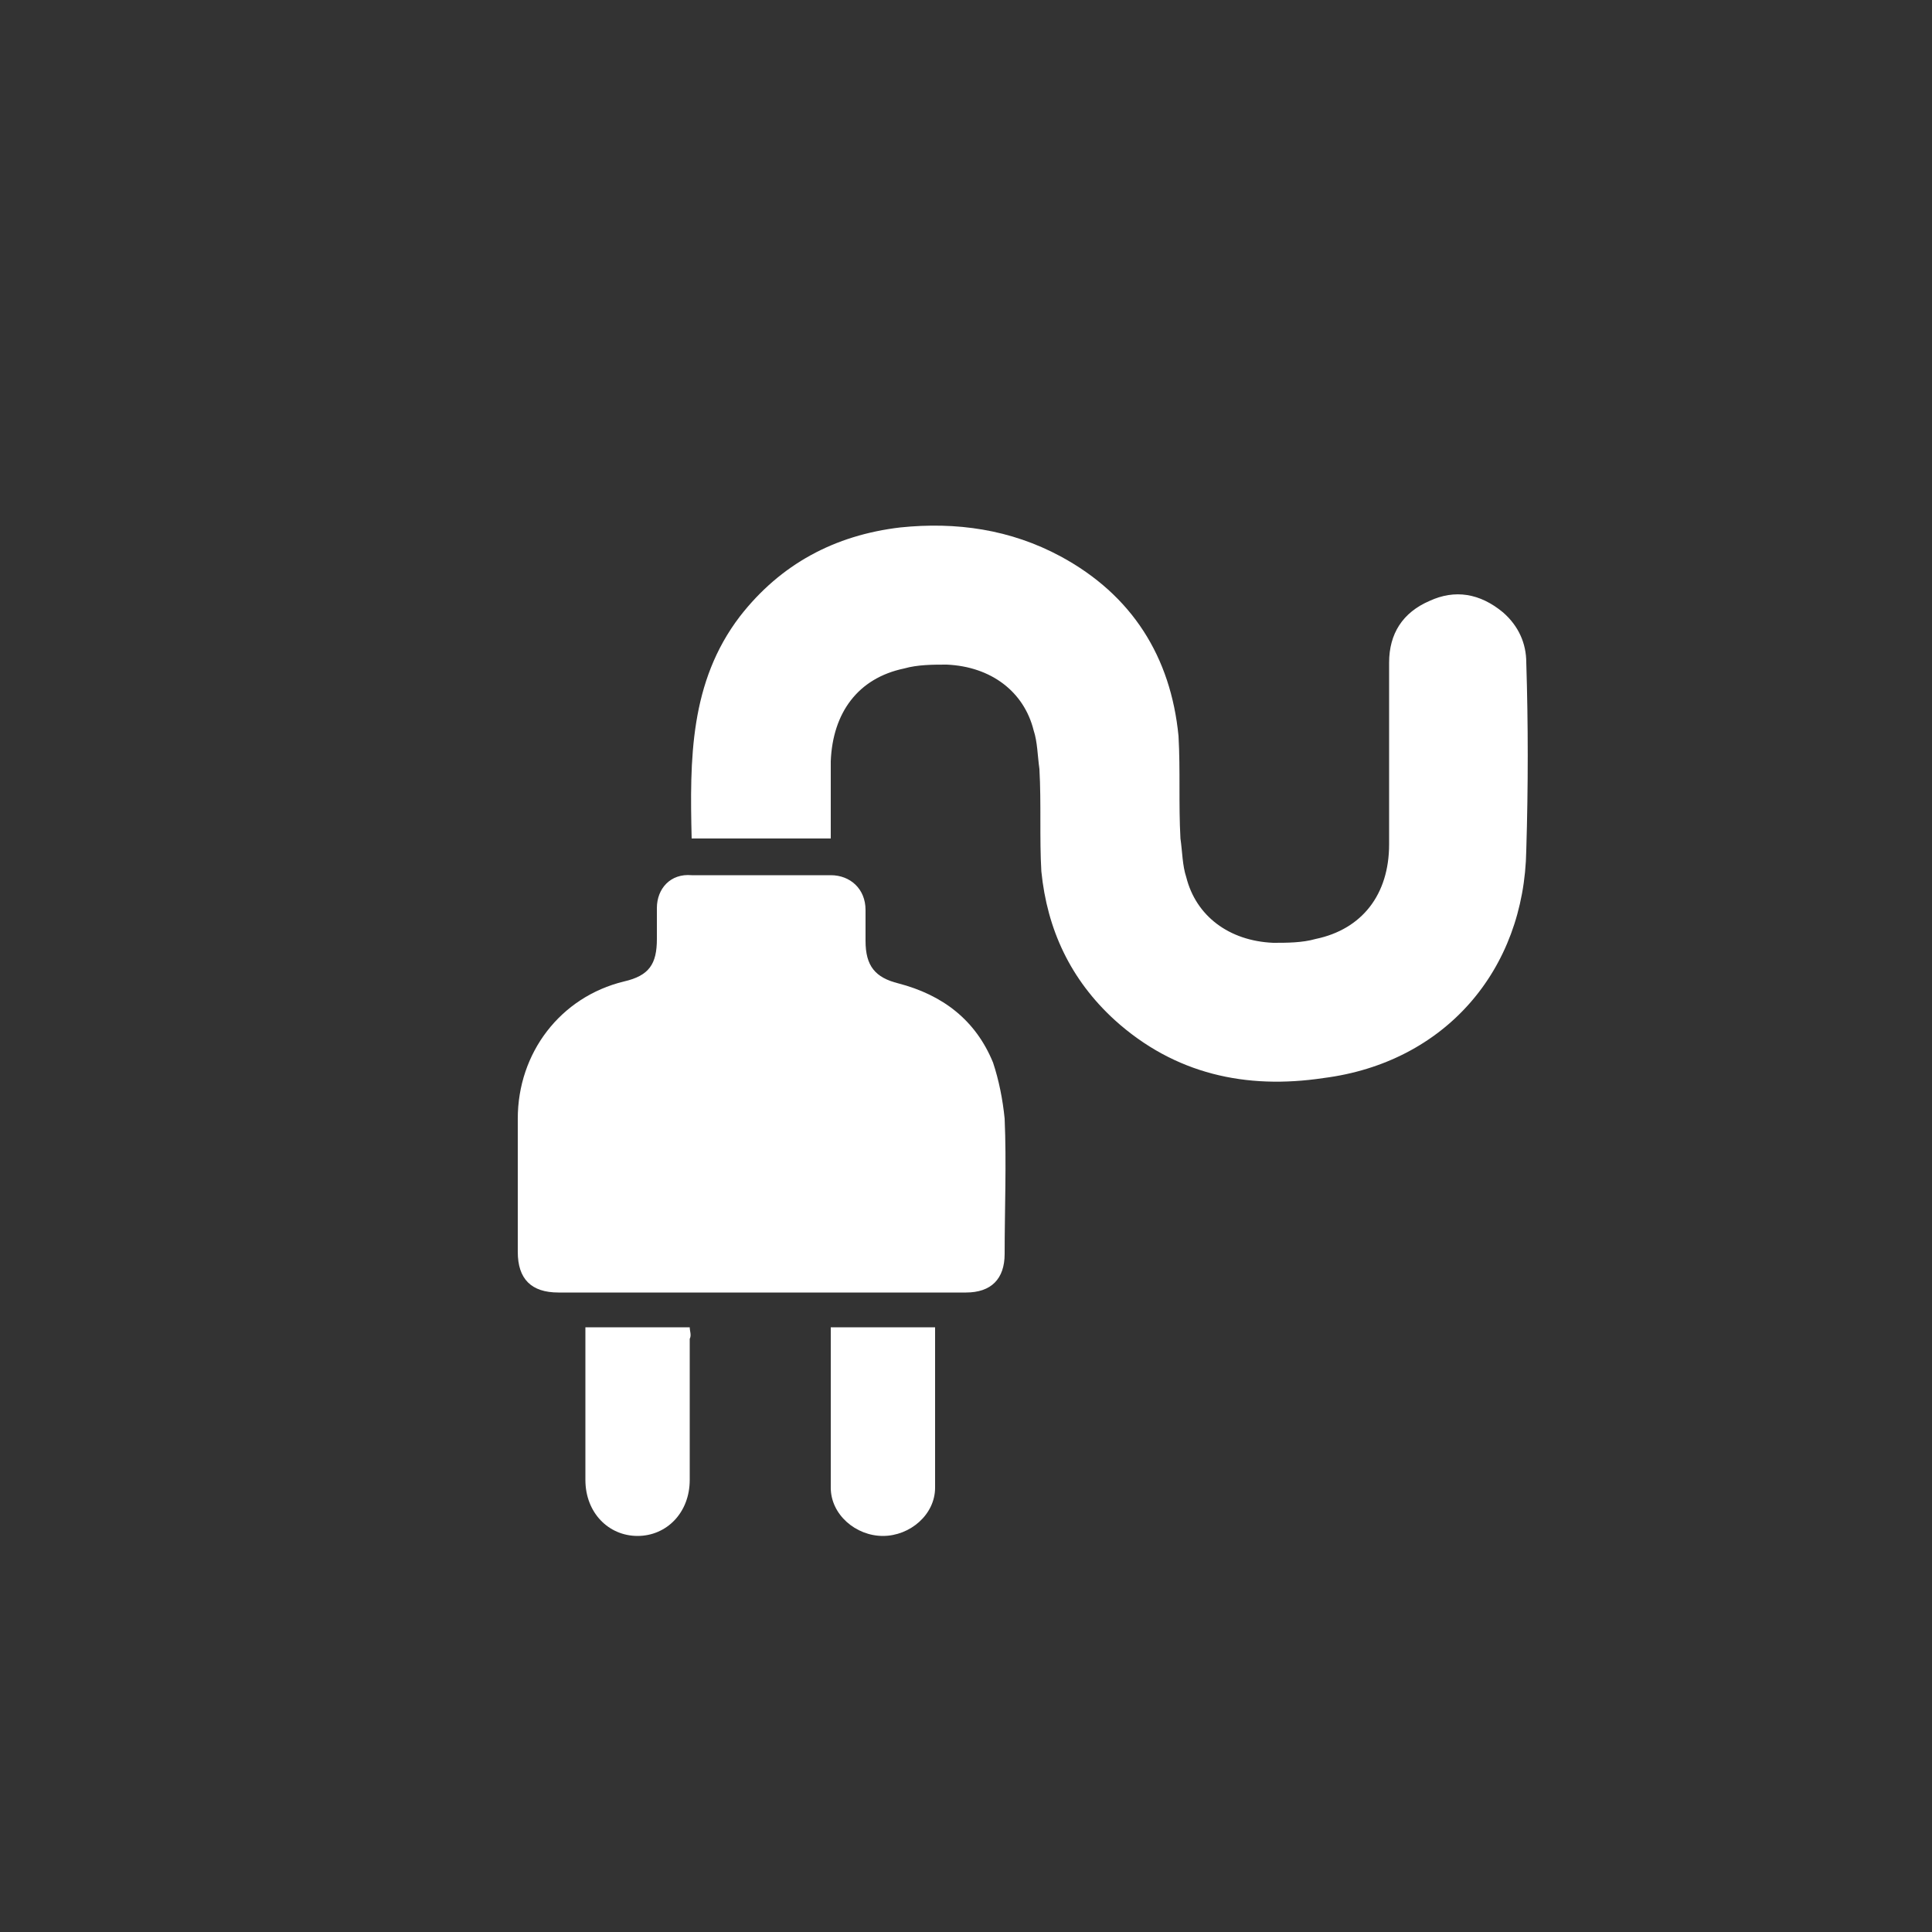
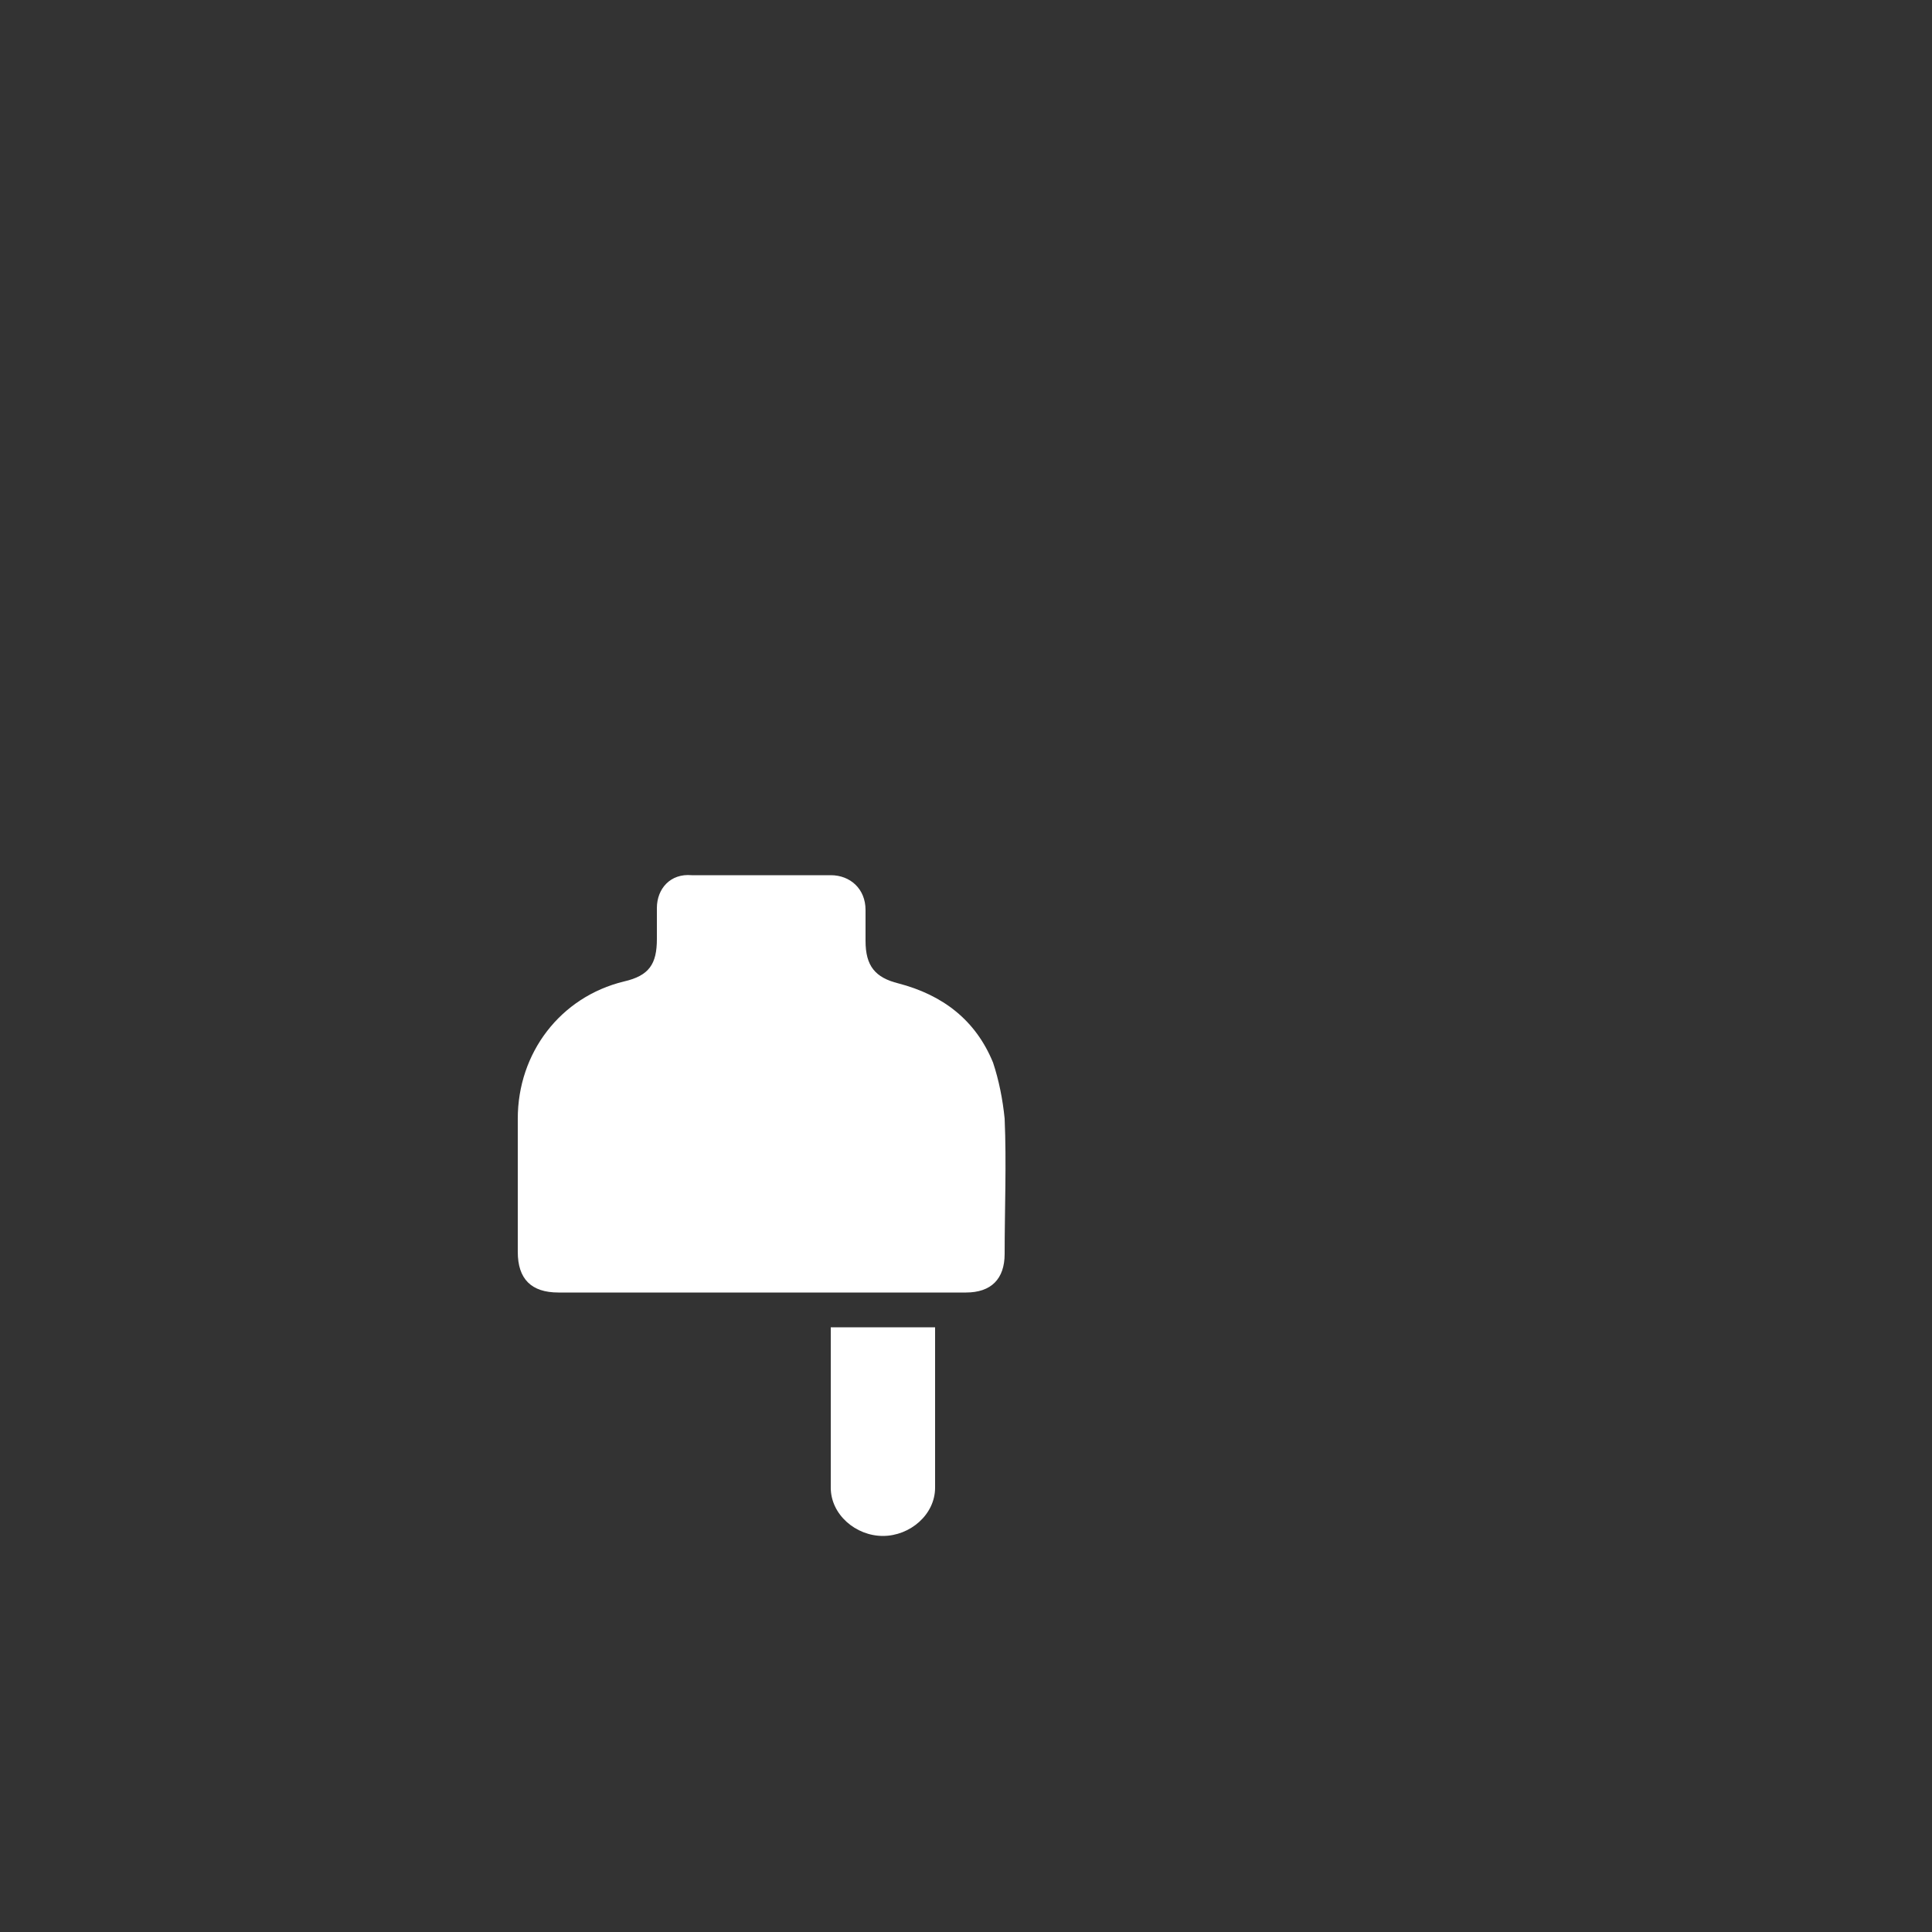
<svg xmlns="http://www.w3.org/2000/svg" version="1.1" x="0px" y="0px" viewBox="0 0 100 100" style="enable-background:new 0 0 100 100;" xml:space="preserve">
  <rect x="0" y="0" width="100" height="100" fill="#333333" stroke="none" />
  <style type="text/css">
	.st0{fill:#FFFFFF;}
</style>
  <g id="Capa_2">
</g>
  <g id="Capa_1">
    <g>
-       <path class="st0" d="M35.7,68.7c-1.8,0-3.6,0-5.4,0c0,2.7,0,5.3,0,7.9c0,1.7,1.2,2.9,2.7,2.9c1.5,0,2.7-1.2,2.7-2.9    c0-2.4,0-4.9,0-7.3C35.8,69.1,35.7,68.9,35.7,68.7z" />
      <path class="st0" d="M43,68.7c0,2.8,0,5.5,0,8.3c0,1.4,1.3,2.5,2.7,2.5c1.4,0,2.7-1.1,2.7-2.5c0-2.7,0-5.5,0-8.3    C46.6,68.7,44.8,68.7,43,68.7z" />
      <path class="st0" d="M51.4,55c-0.9-2.2-2.6-3.5-4.9-4.1c-1.2-0.3-1.7-0.9-1.7-2.2c0-0.5,0-1.1,0-1.6c0-1.1-0.8-1.8-1.8-1.8    c-2.4,0-4.8,0-7.2,0C34.7,45.2,34,46,34,47c0,0.5,0,1.1,0,1.6c0,1.3-0.4,1.9-1.7,2.2c-3.3,0.8-5.5,3.7-5.5,7.1c0,2.3,0,4.6,0,6.9    c0,1.4,0.7,2.1,2.1,2.1c3.5,0,7,0,10.5,0c3.5,0,7.1,0,10.6,0c1.3,0,2-0.7,2-2c0-2.3,0.1-4.7,0-7C51.9,56.9,51.7,55.9,51.4,55z" />
-       <path class="st0" d="M79,34.3c0-1-0.4-1.9-1.2-2.6c-1.2-1-2.5-1.2-3.8-0.6c-1.4,0.6-2.1,1.7-2.1,3.2c0,3.1,0,6.2,0,9.4    c0,2.6-1.4,4.4-3.8,4.9c-0.7,0.2-1.5,0.2-2.2,0.2c-2.3-0.1-4-1.4-4.5-3.4c-0.2-0.6-0.2-1.3-0.3-2c-0.1-1.8,0-3.5-0.1-5.3    c-0.4-4.1-2.4-7.3-6.1-9.3c-2.6-1.4-5.4-1.8-8.3-1.5c-3.4,0.4-6.2,1.9-8.3,4.6c-2.6,3.4-2.6,7.4-2.5,11.5c2.4,0,4.7,0,7.2,0    c0-1.4,0-2.7,0-4c0.1-2.5,1.4-4.3,3.8-4.8c0.7-0.2,1.5-0.2,2.2-0.2c2.3,0.1,4,1.4,4.5,3.4c0.2,0.6,0.2,1.3,0.3,2    c0.1,1.8,0,3.6,0.1,5.3c0.3,3,1.5,5.6,3.8,7.7c3.1,2.8,6.8,3.6,10.8,3C74.8,55,78.9,50.2,79,44C79.1,40.7,79.1,37.5,79,34.3z" />
    </g>
  </g>
</svg>